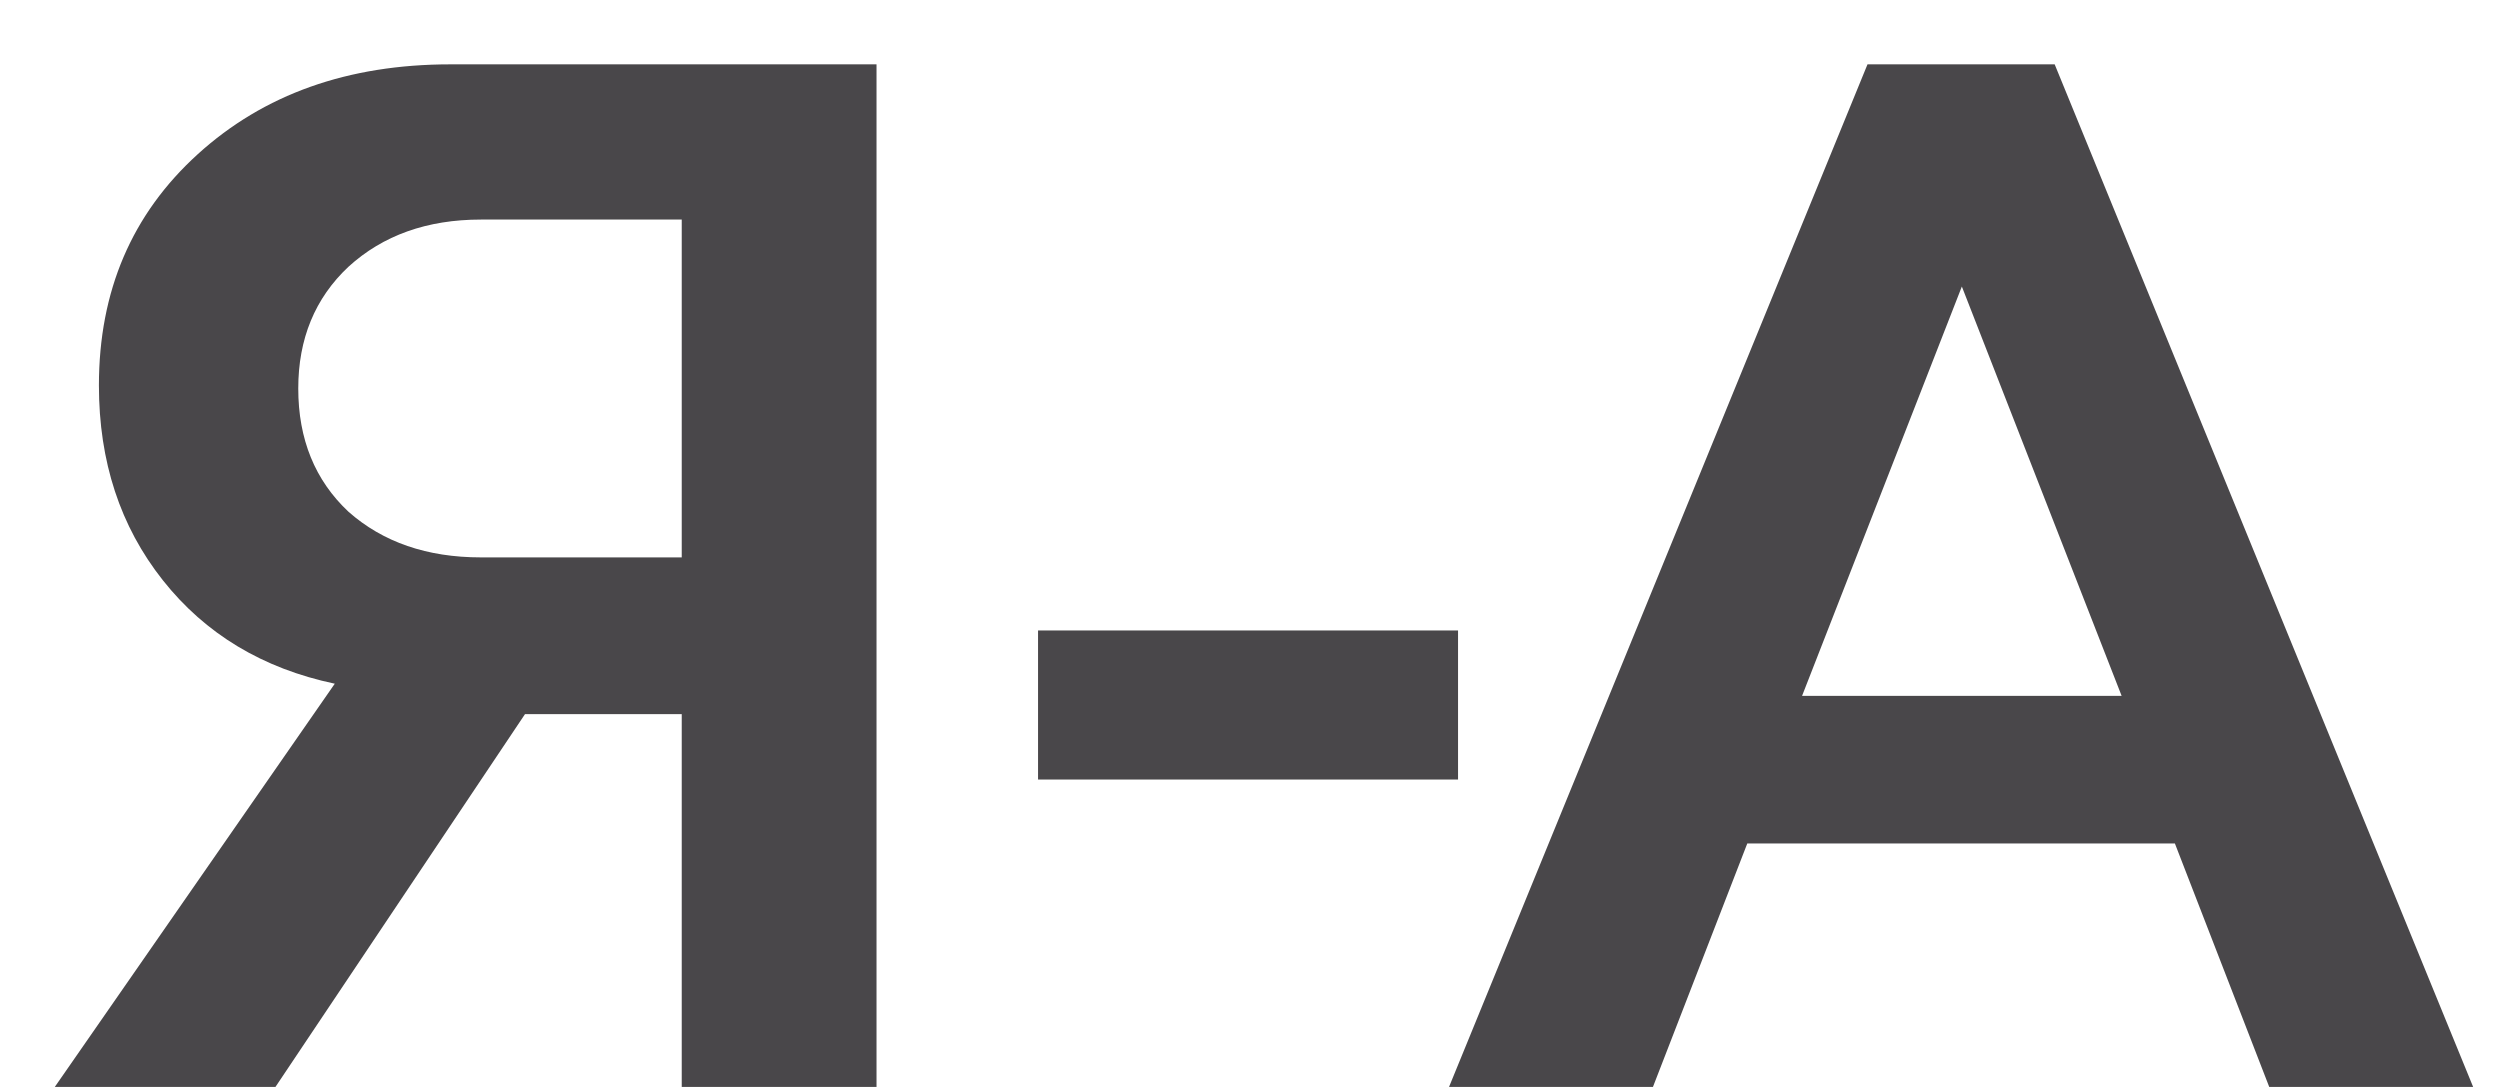
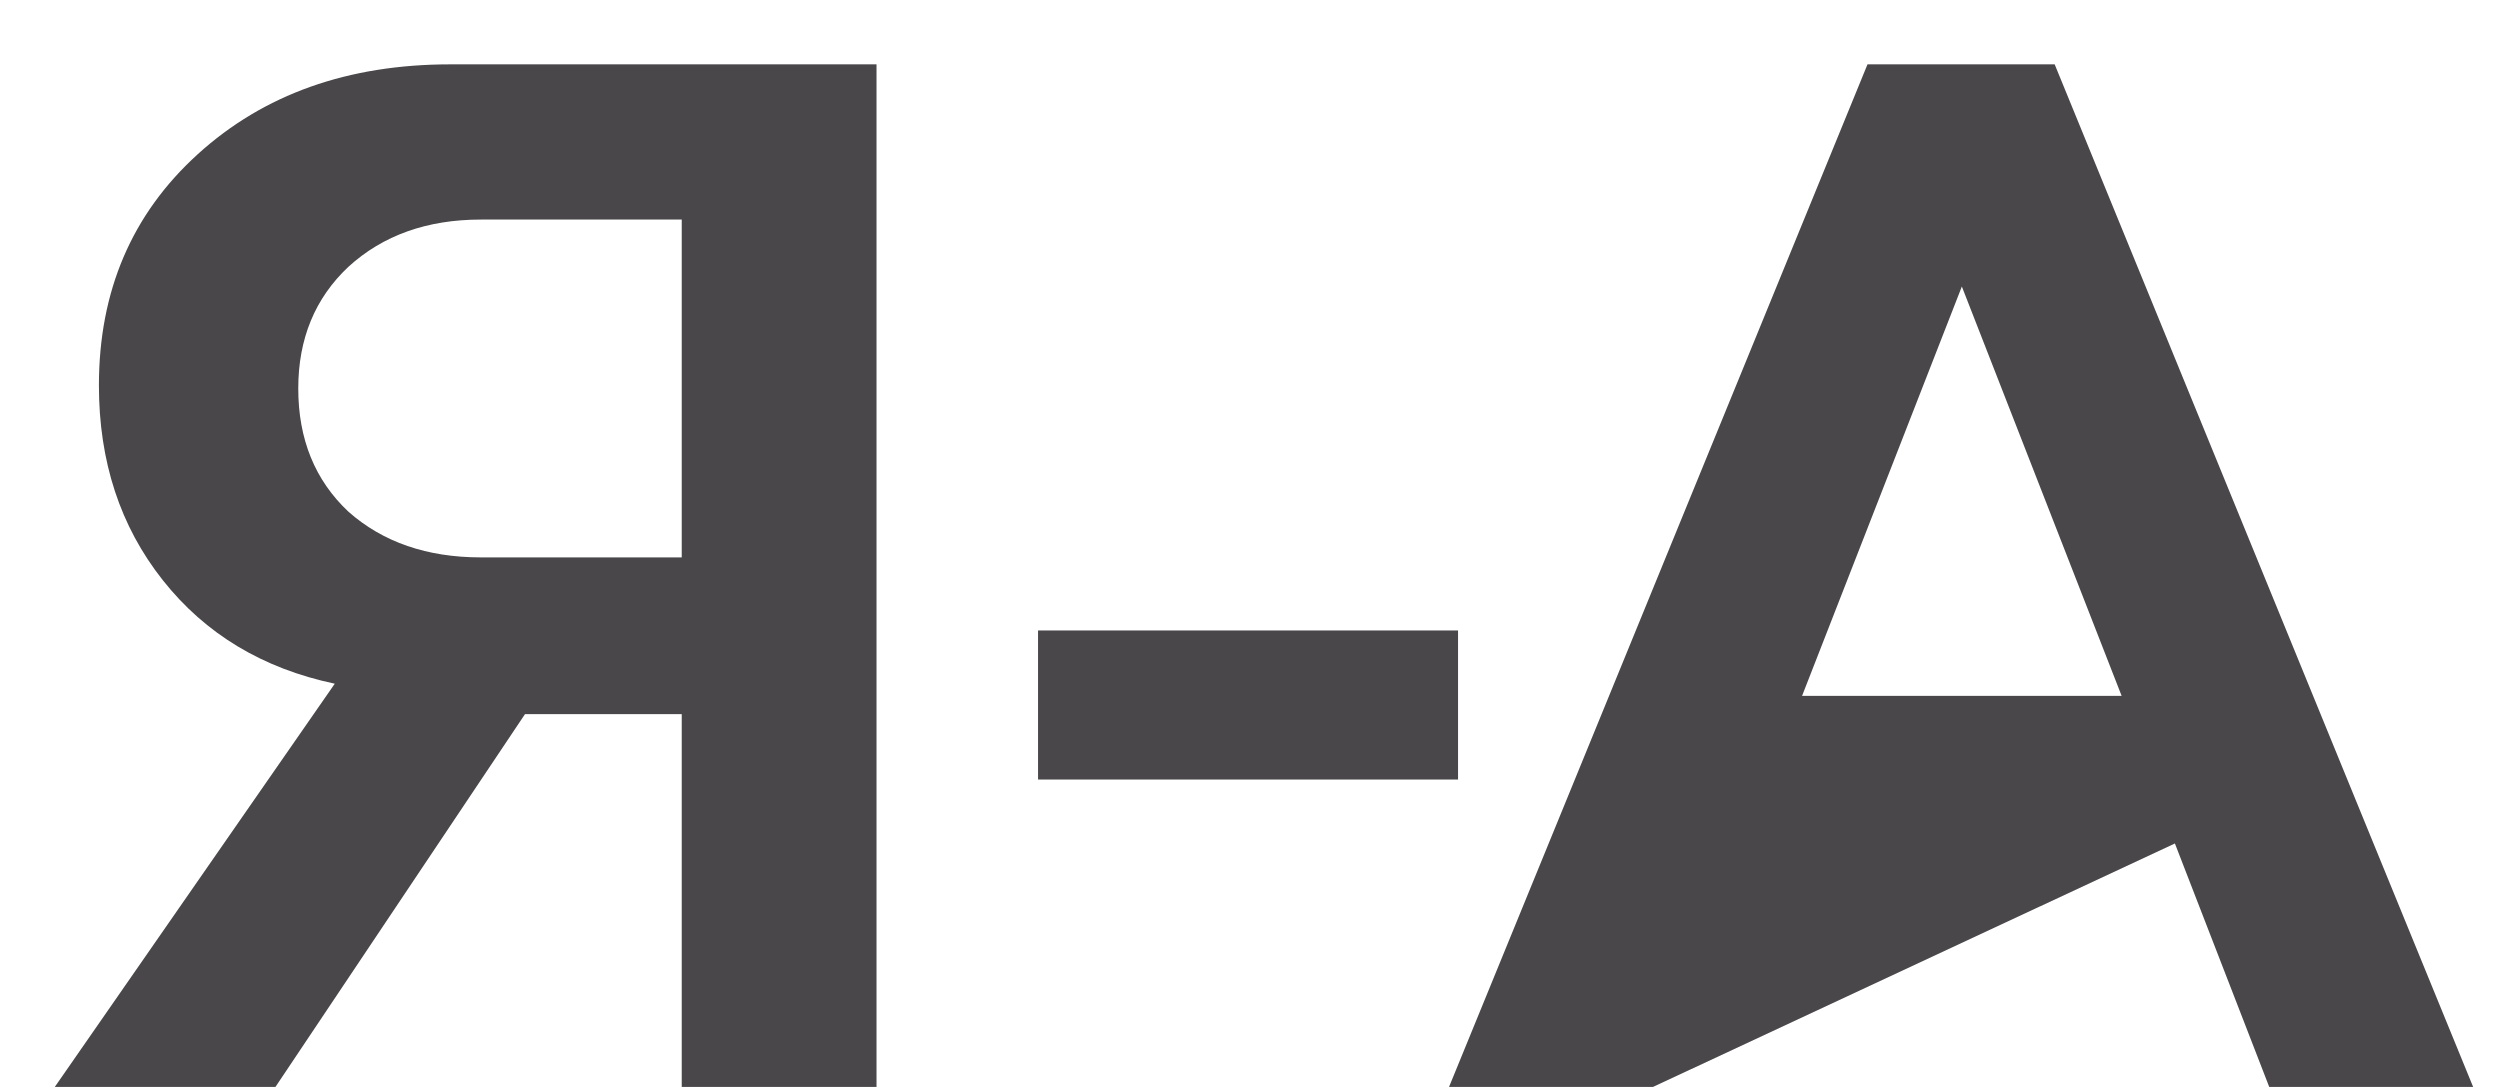
<svg xmlns="http://www.w3.org/2000/svg" width="23" height="10" viewBox="0 0 23 10" fill="none">
-   <path d="M6.272 10V6.57H4.83L2.534 10H0.504L3.08 6.29C2.417 6.15 1.89 5.833 1.498 5.338C1.106 4.843 0.91 4.246 0.91 3.546C0.91 2.678 1.213 1.969 1.82 1.418C2.427 0.867 3.201 0.592 4.144 0.592H8.064V10H6.272ZM6.272 5.128V2.02H4.424C3.929 2.02 3.523 2.165 3.206 2.454C2.898 2.743 2.744 3.117 2.744 3.574C2.744 4.041 2.898 4.419 3.206 4.708C3.523 4.988 3.929 5.128 4.424 5.128H6.272ZM9.55 7.172V5.8H13.414V7.172H9.55ZM13.331 10L17.181 0.592H18.903L22.753 10H20.877L20.009 7.76H16.075L15.207 10H13.331ZM18.049 2.636L16.579 6.402H19.519L18.049 2.636Z" fill="#1C1A1D" fill-opacity="0.8" />
+   <path d="M6.272 10V6.57H4.83L2.534 10H0.504L3.08 6.29C2.417 6.15 1.89 5.833 1.498 5.338C1.106 4.843 0.91 4.246 0.91 3.546C0.91 2.678 1.213 1.969 1.82 1.418C2.427 0.867 3.201 0.592 4.144 0.592H8.064V10H6.272ZM6.272 5.128V2.02H4.424C3.929 2.02 3.523 2.165 3.206 2.454C2.898 2.743 2.744 3.117 2.744 3.574C2.744 4.041 2.898 4.419 3.206 4.708C3.523 4.988 3.929 5.128 4.424 5.128H6.272ZM9.55 7.172V5.8H13.414V7.172H9.55ZM13.331 10L17.181 0.592H18.903L22.753 10H20.877L20.009 7.76L15.207 10H13.331ZM18.049 2.636L16.579 6.402H19.519L18.049 2.636Z" fill="#1C1A1D" fill-opacity="0.8" />
</svg>